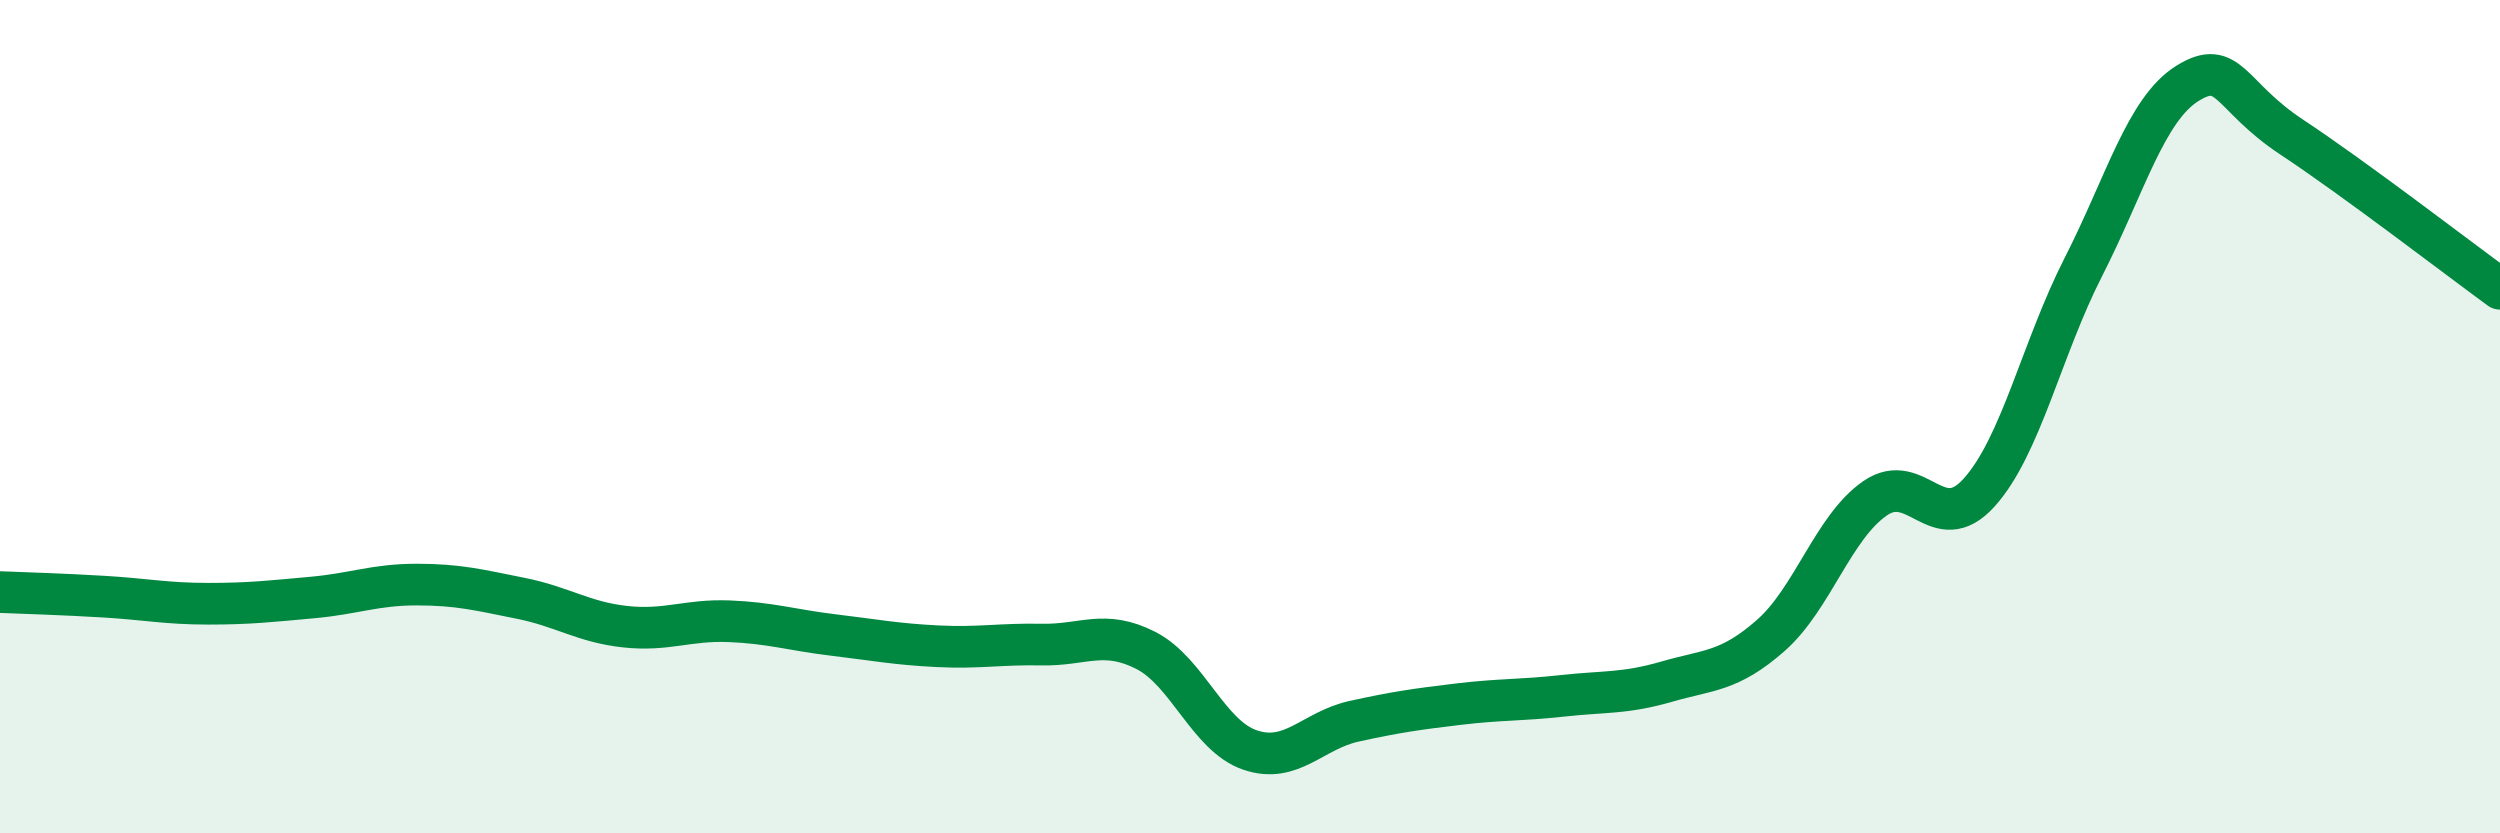
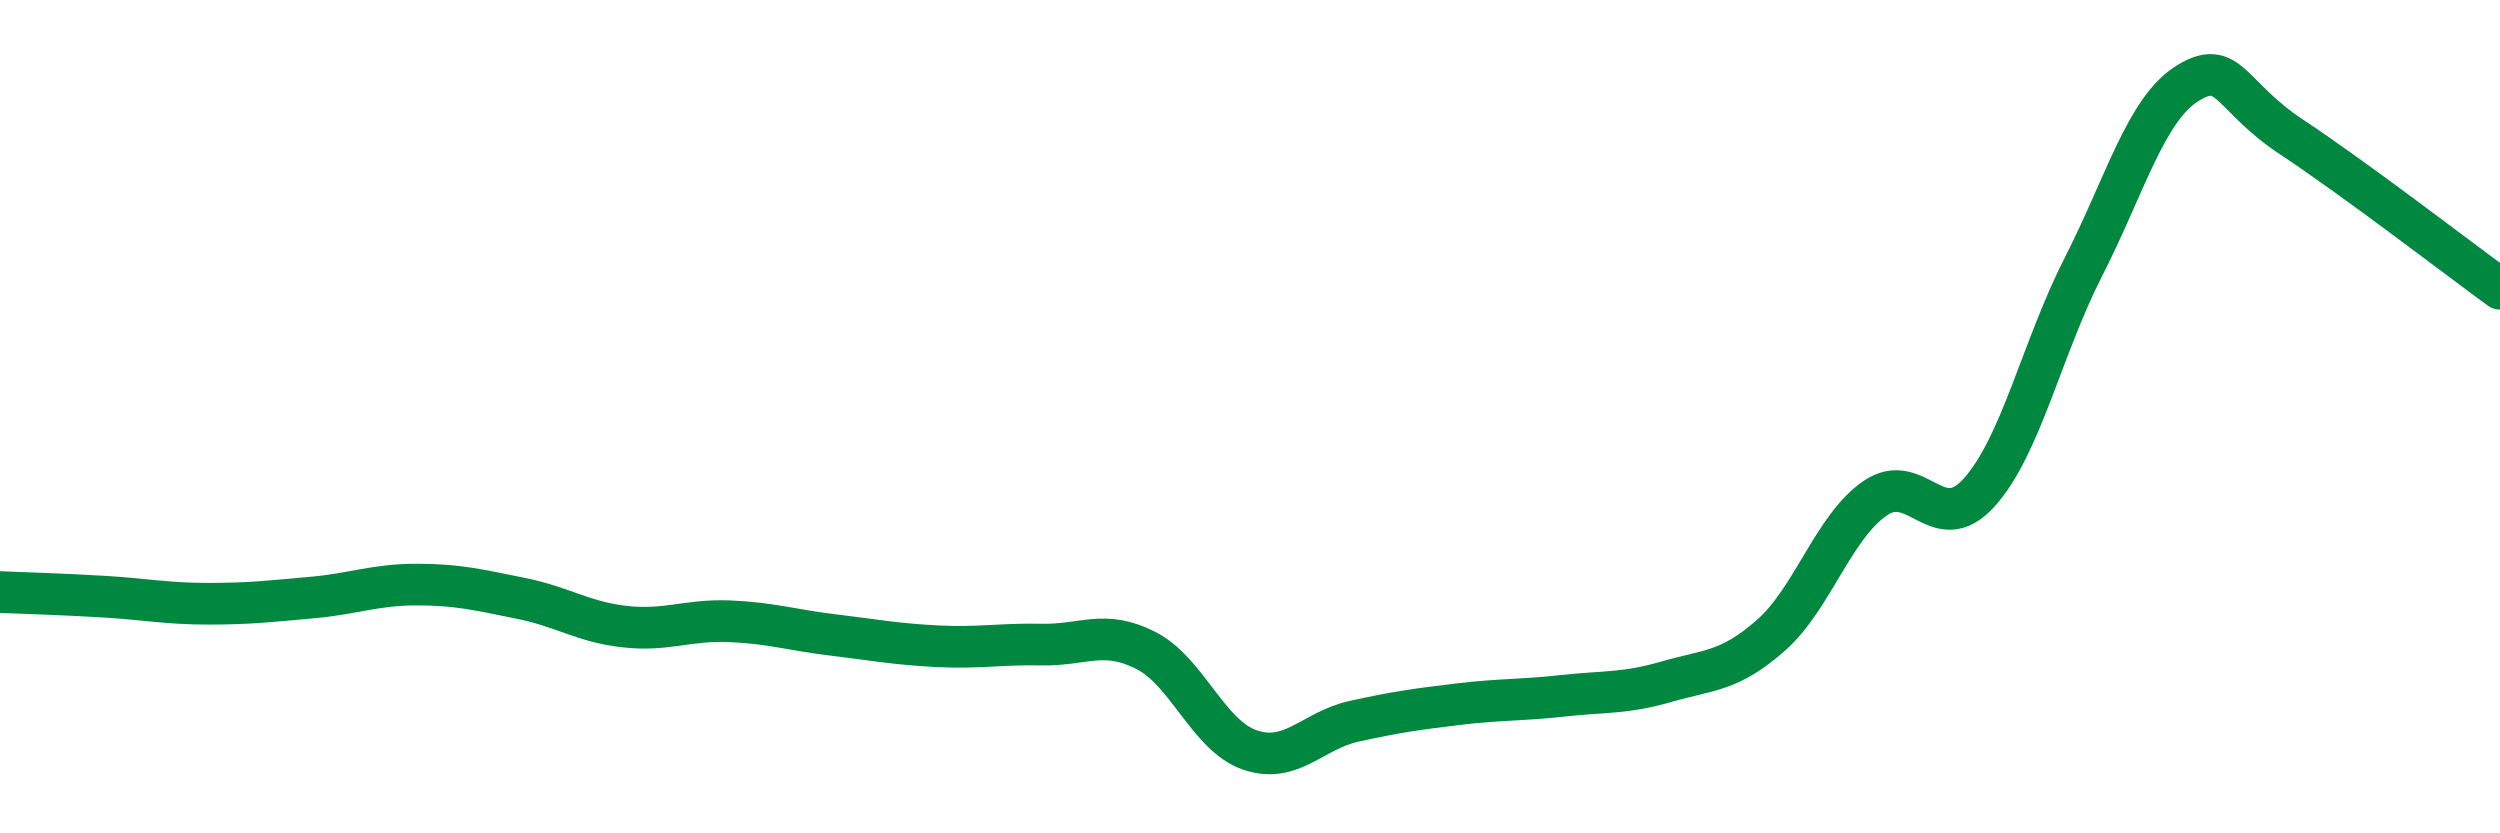
<svg xmlns="http://www.w3.org/2000/svg" width="60" height="20" viewBox="0 0 60 20">
-   <path d="M 0,14.21 C 0.5,14.23 1.5,14.26 2.5,14.32 C 3.5,14.38 4,14.49 5,14.49 C 6,14.49 6.5,14.43 7.5,14.34 C 8.5,14.25 9,14.03 10,14.03 C 11,14.03 11.5,14.16 12.5,14.36 C 13.5,14.56 14,14.93 15,15.04 C 16,15.15 16.5,14.87 17.5,14.91 C 18.5,14.95 19,15.12 20,15.24 C 21,15.36 21.5,15.46 22.5,15.51 C 23.5,15.56 24,15.45 25,15.47 C 26,15.49 26.5,15.1 27.5,15.61 C 28.5,16.12 29,17.66 30,18 C 31,18.34 31.5,17.53 32.5,17.31 C 33.5,17.09 34,17.02 35,16.9 C 36,16.78 36.5,16.81 37.5,16.7 C 38.5,16.59 39,16.65 40,16.36 C 41,16.07 41.5,16.13 42.5,15.25 C 43.5,14.37 44,12.65 45,11.96 C 46,11.27 46.5,12.93 47.5,11.82 C 48.5,10.71 49,8.37 50,6.41 C 51,4.45 51.5,2.62 52.5,2 C 53.5,1.38 53.5,2.3 55,3.29 C 56.5,4.28 59,6.2 60,6.93L60 20L0 20Z" fill="#008740" opacity="0.1" stroke-linecap="round" stroke-linejoin="round" />
  <path d="M 0,14.21 C 0.5,14.23 1.5,14.26 2.5,14.32 C 3.5,14.38 4,14.49 5,14.49 C 6,14.49 6.5,14.43 7.5,14.34 C 8.5,14.25 9,14.03 10,14.03 C 11,14.03 11.5,14.16 12.5,14.36 C 13.5,14.56 14,14.93 15,15.04 C 16,15.15 16.5,14.87 17.5,14.91 C 18.5,14.95 19,15.12 20,15.24 C 21,15.36 21.5,15.46 22.5,15.51 C 23.5,15.56 24,15.45 25,15.47 C 26,15.49 26.5,15.1 27.5,15.61 C 28.5,16.12 29,17.66 30,18 C 31,18.34 31.5,17.53 32.5,17.31 C 33.5,17.09 34,17.02 35,16.9 C 36,16.78 36.5,16.81 37.5,16.7 C 38.5,16.59 39,16.65 40,16.36 C 41,16.07 41.5,16.13 42.5,15.25 C 43.5,14.37 44,12.65 45,11.96 C 46,11.27 46.5,12.93 47.5,11.82 C 48.5,10.71 49,8.37 50,6.41 C 51,4.45 51.5,2.62 52.5,2 C 53.5,1.38 53.5,2.3 55,3.29 C 56.5,4.28 59,6.2 60,6.93" stroke="#008740" stroke-width="1" fill="none" stroke-linecap="round" stroke-linejoin="round" />
</svg>